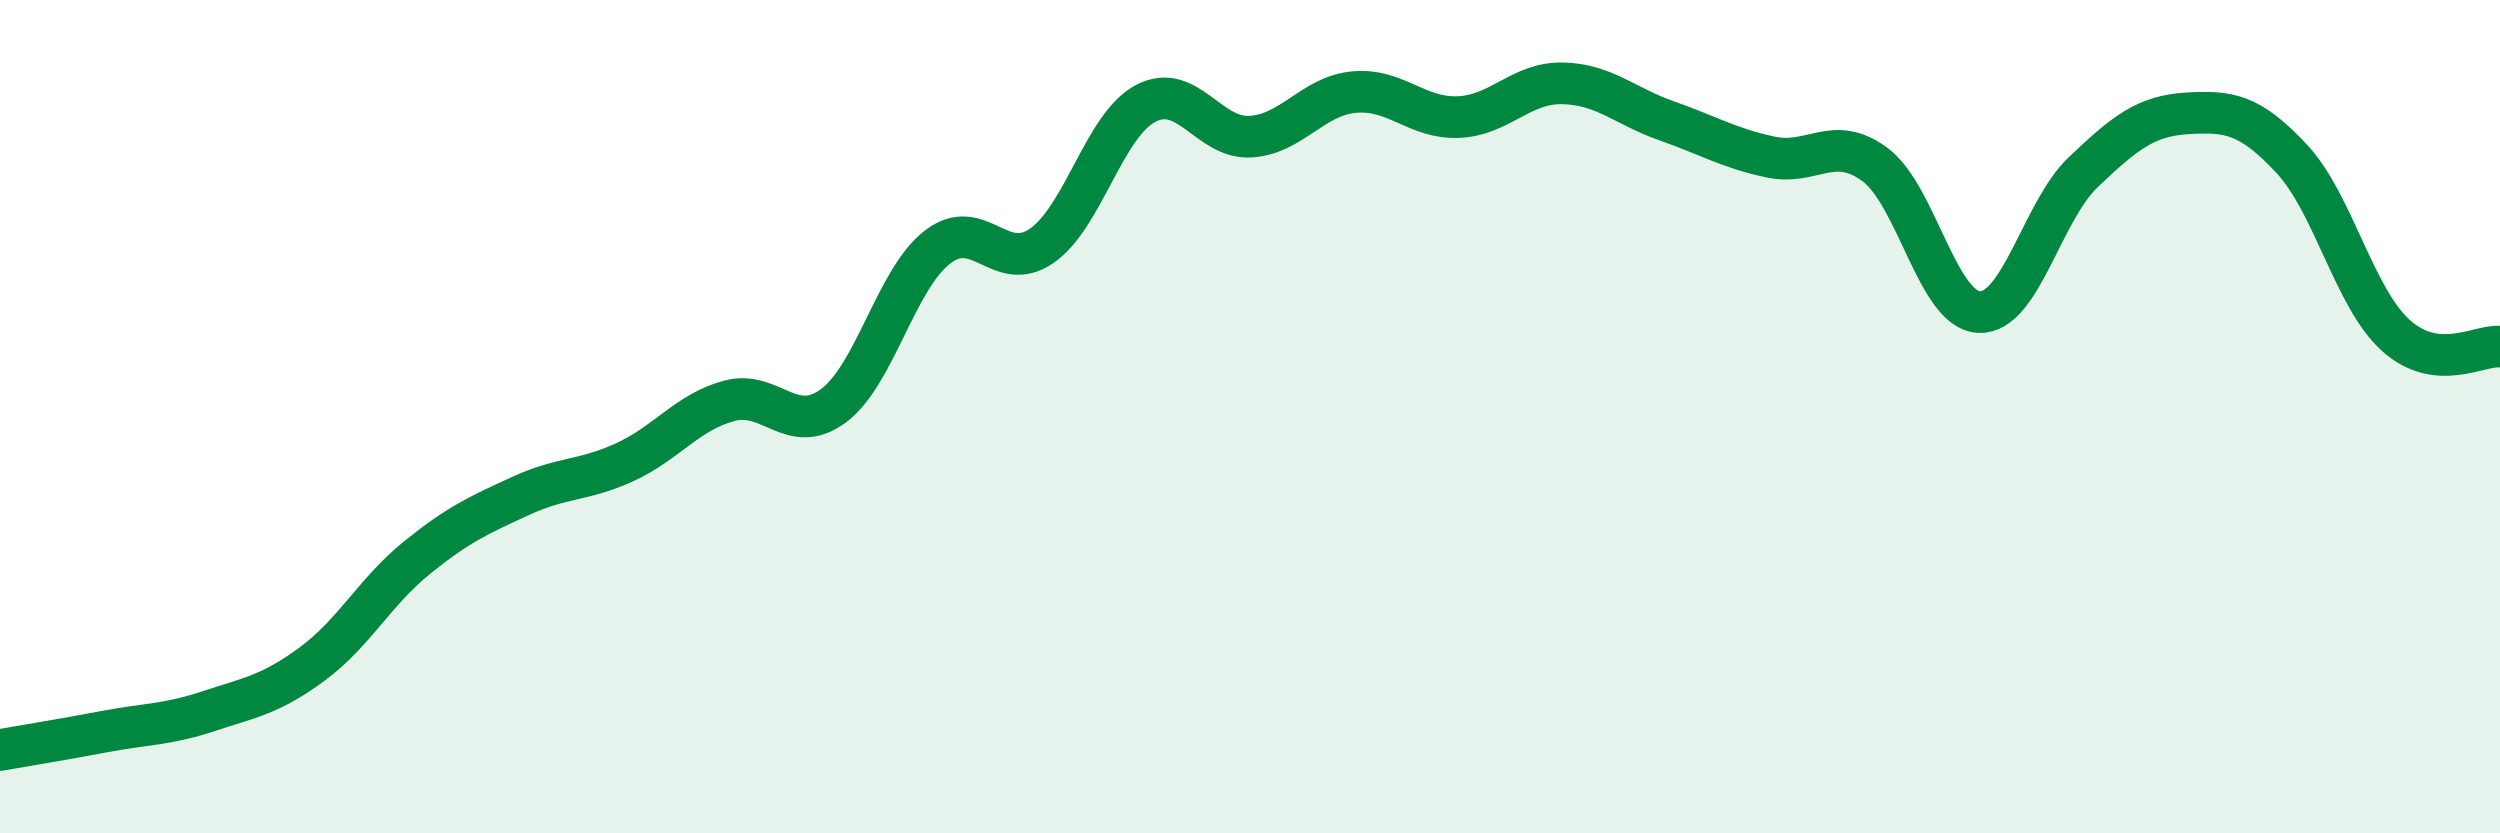
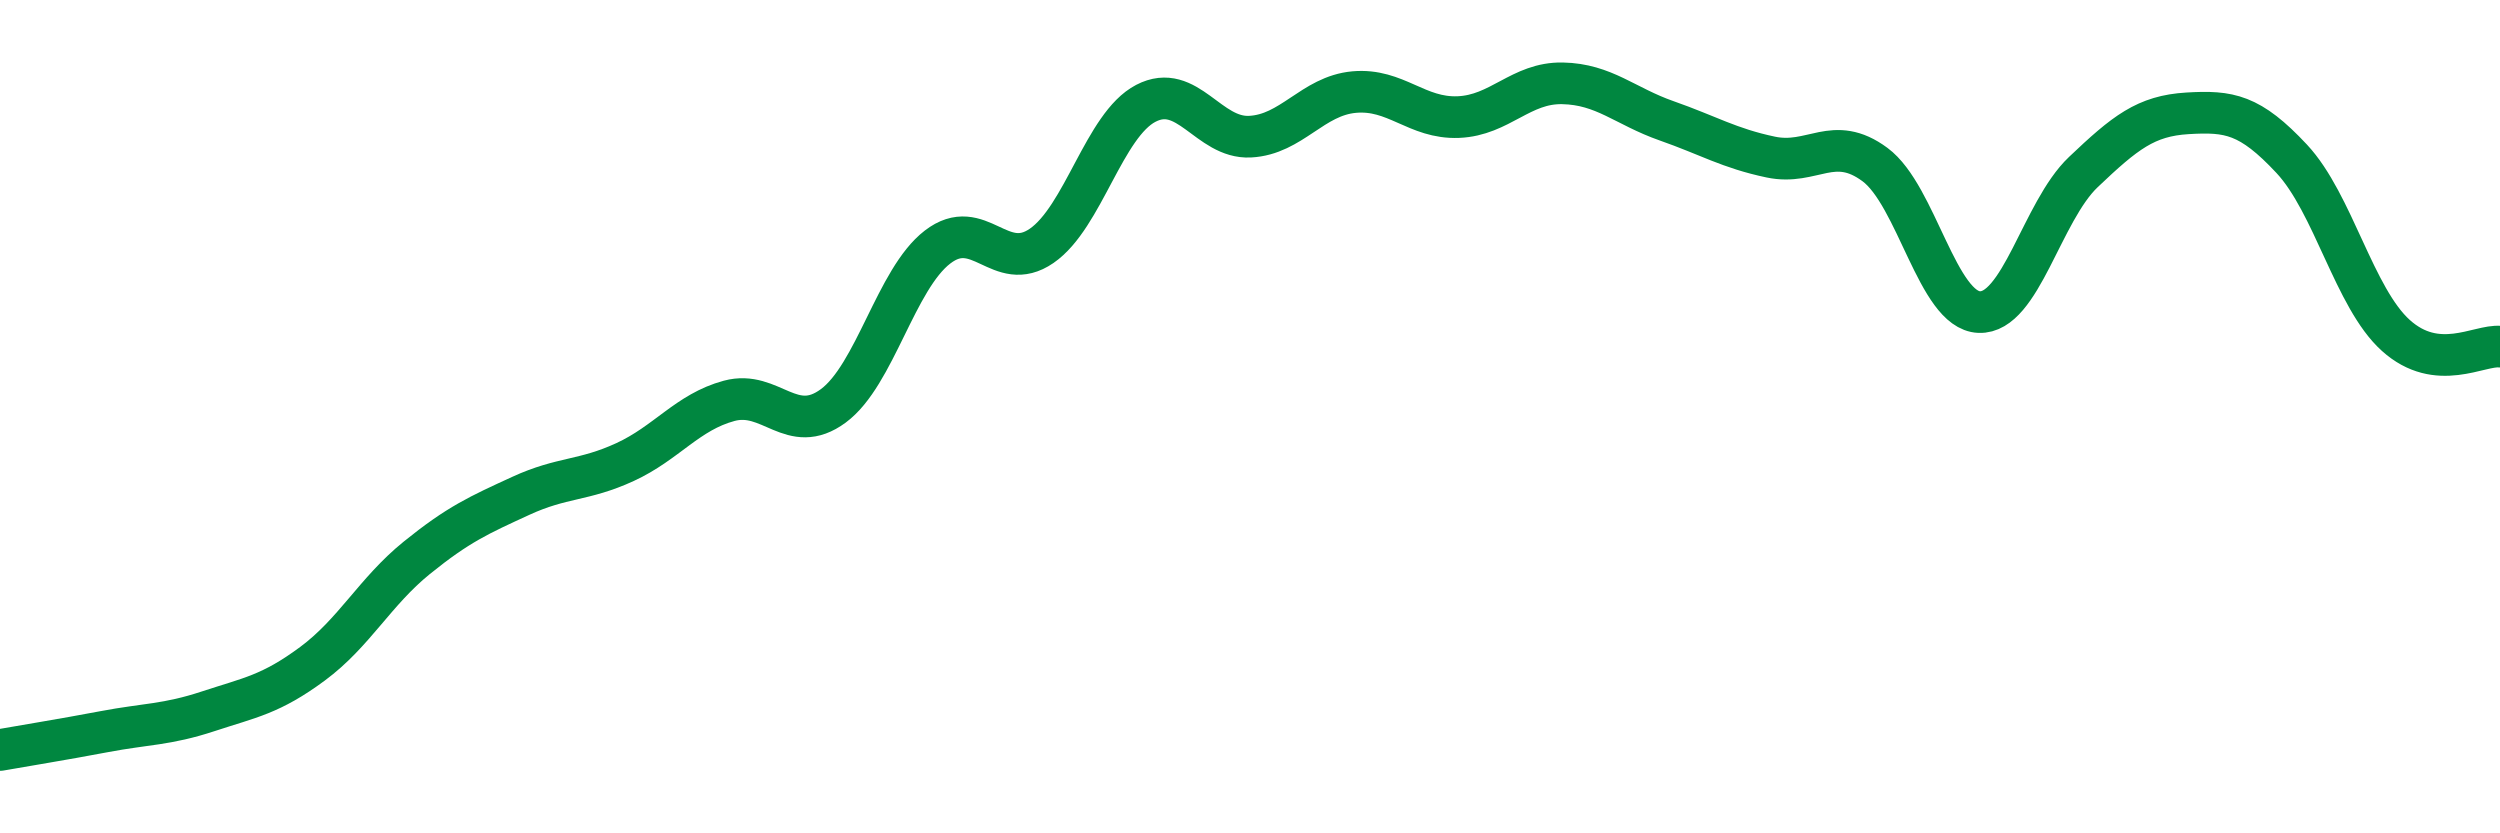
<svg xmlns="http://www.w3.org/2000/svg" width="60" height="20" viewBox="0 0 60 20">
-   <path d="M 0,18 C 0.5,17.91 1.5,17.75 2.5,17.56 C 3.5,17.37 4,17.4 5,17.07 C 6,16.74 6.5,16.67 7.5,15.93 C 8.5,15.19 9,14.2 10,13.39 C 11,12.58 11.5,12.36 12.5,11.9 C 13.5,11.44 14,11.55 15,11.09 C 16,10.63 16.5,9.89 17.5,9.62 C 18.5,9.35 19,10.48 20,9.74 C 21,9 21.5,6.7 22.5,5.93 C 23.5,5.16 24,6.59 25,5.9 C 26,5.21 26.5,3 27.5,2.48 C 28.5,1.96 29,3.33 30,3.28 C 31,3.23 31.5,2.3 32.5,2.21 C 33.5,2.12 34,2.85 35,2.81 C 36,2.77 36.5,1.98 37.5,2 C 38.5,2.02 39,2.55 40,2.9 C 41,3.25 41.5,3.56 42.5,3.77 C 43.5,3.98 44,3.21 45,3.95 C 46,4.69 46.5,7.45 47.5,7.49 C 48.5,7.53 49,5.08 50,4.13 C 51,3.18 51.5,2.78 52.5,2.72 C 53.5,2.66 54,2.74 55,3.81 C 56,4.88 56.5,7.15 57.5,8.05 C 58.5,8.95 59.5,8.27 60,8.32L60 20L0 20Z" fill="#008740" opacity="0.1" stroke-linecap="round" stroke-linejoin="round" />
  <path d="M 0,18 C 0.5,17.91 1.5,17.75 2.5,17.56 C 3.5,17.37 4,17.4 5,17.07 C 6,16.74 6.5,16.67 7.5,15.93 C 8.5,15.19 9,14.2 10,13.39 C 11,12.58 11.5,12.36 12.5,11.9 C 13.5,11.44 14,11.55 15,11.09 C 16,10.63 16.5,9.89 17.5,9.62 C 18.5,9.35 19,10.48 20,9.74 C 21,9 21.5,6.7 22.5,5.93 C 23.5,5.16 24,6.59 25,5.9 C 26,5.21 26.5,3 27.5,2.48 C 28.5,1.96 29,3.33 30,3.28 C 31,3.23 31.5,2.3 32.5,2.21 C 33.5,2.12 34,2.85 35,2.81 C 36,2.77 36.5,1.98 37.5,2 C 38.5,2.02 39,2.55 40,2.9 C 41,3.25 41.5,3.56 42.5,3.77 C 43.5,3.98 44,3.21 45,3.95 C 46,4.69 46.5,7.45 47.5,7.49 C 48.5,7.53 49,5.08 50,4.13 C 51,3.18 51.5,2.78 52.5,2.72 C 53.5,2.66 54,2.74 55,3.81 C 56,4.88 56.5,7.15 57.5,8.05 C 58.5,8.95 59.5,8.27 60,8.32" stroke="#008740" stroke-width="1" fill="none" stroke-linecap="round" stroke-linejoin="round" />
</svg>